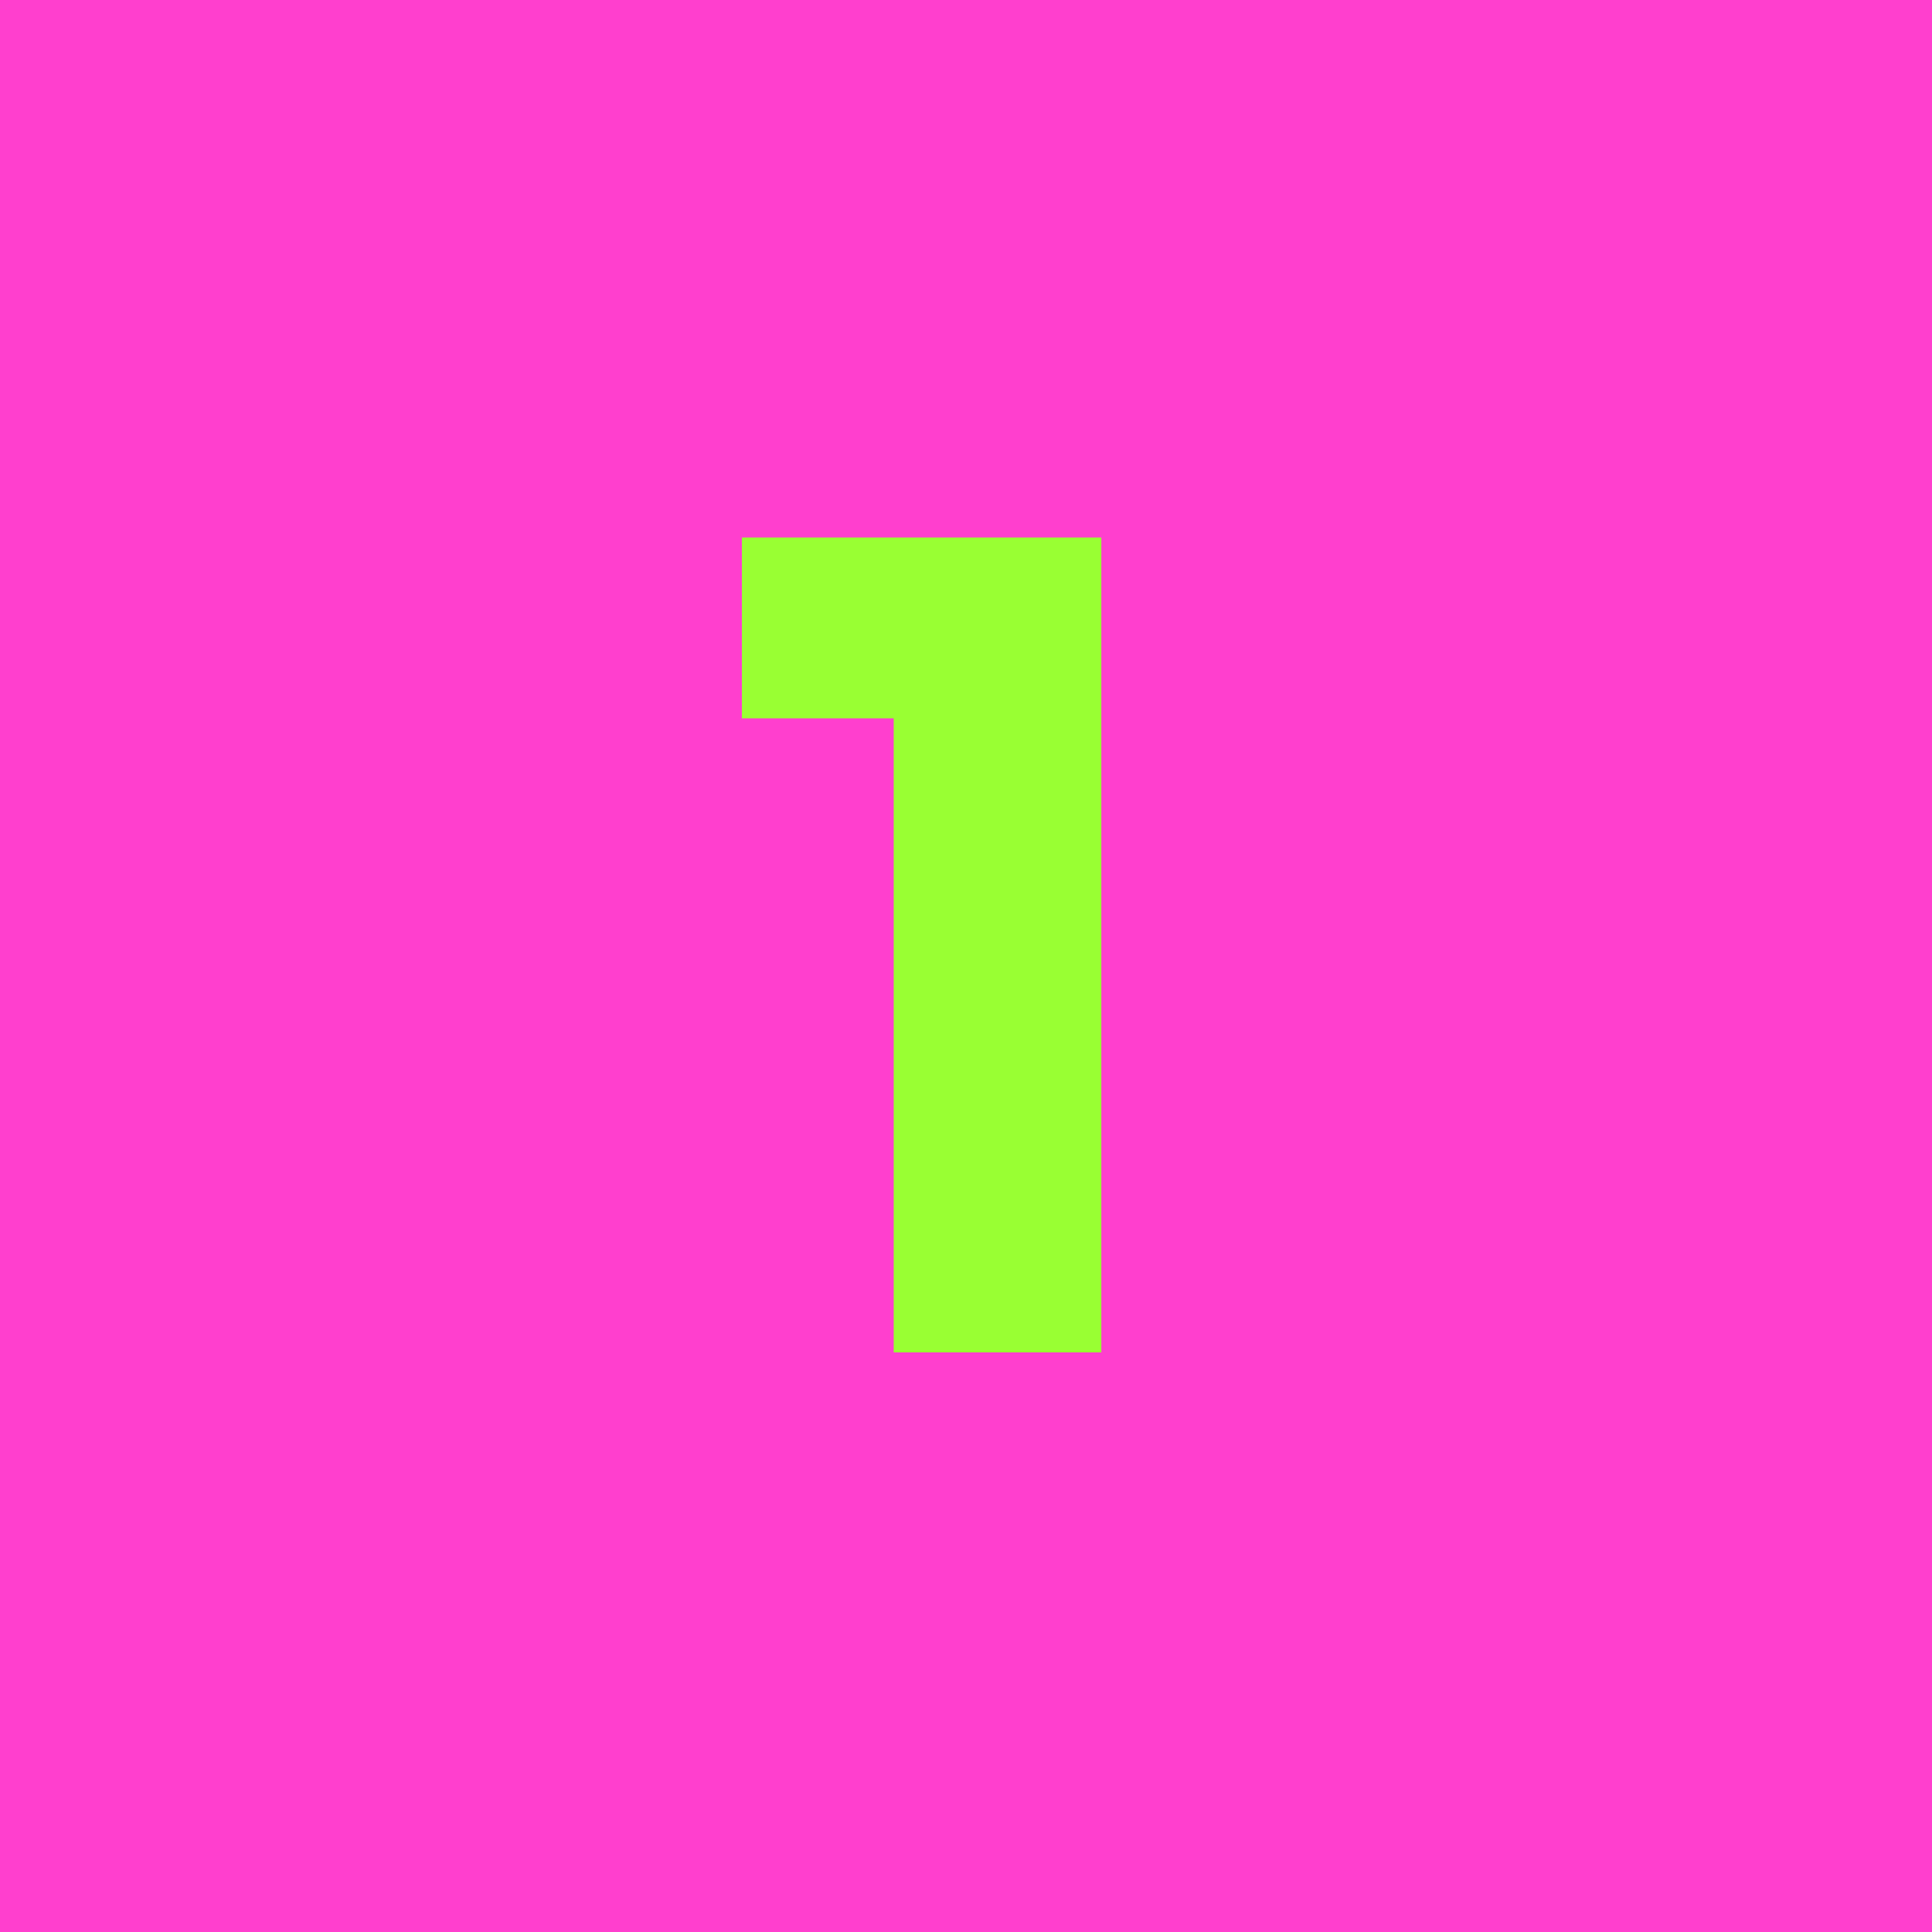
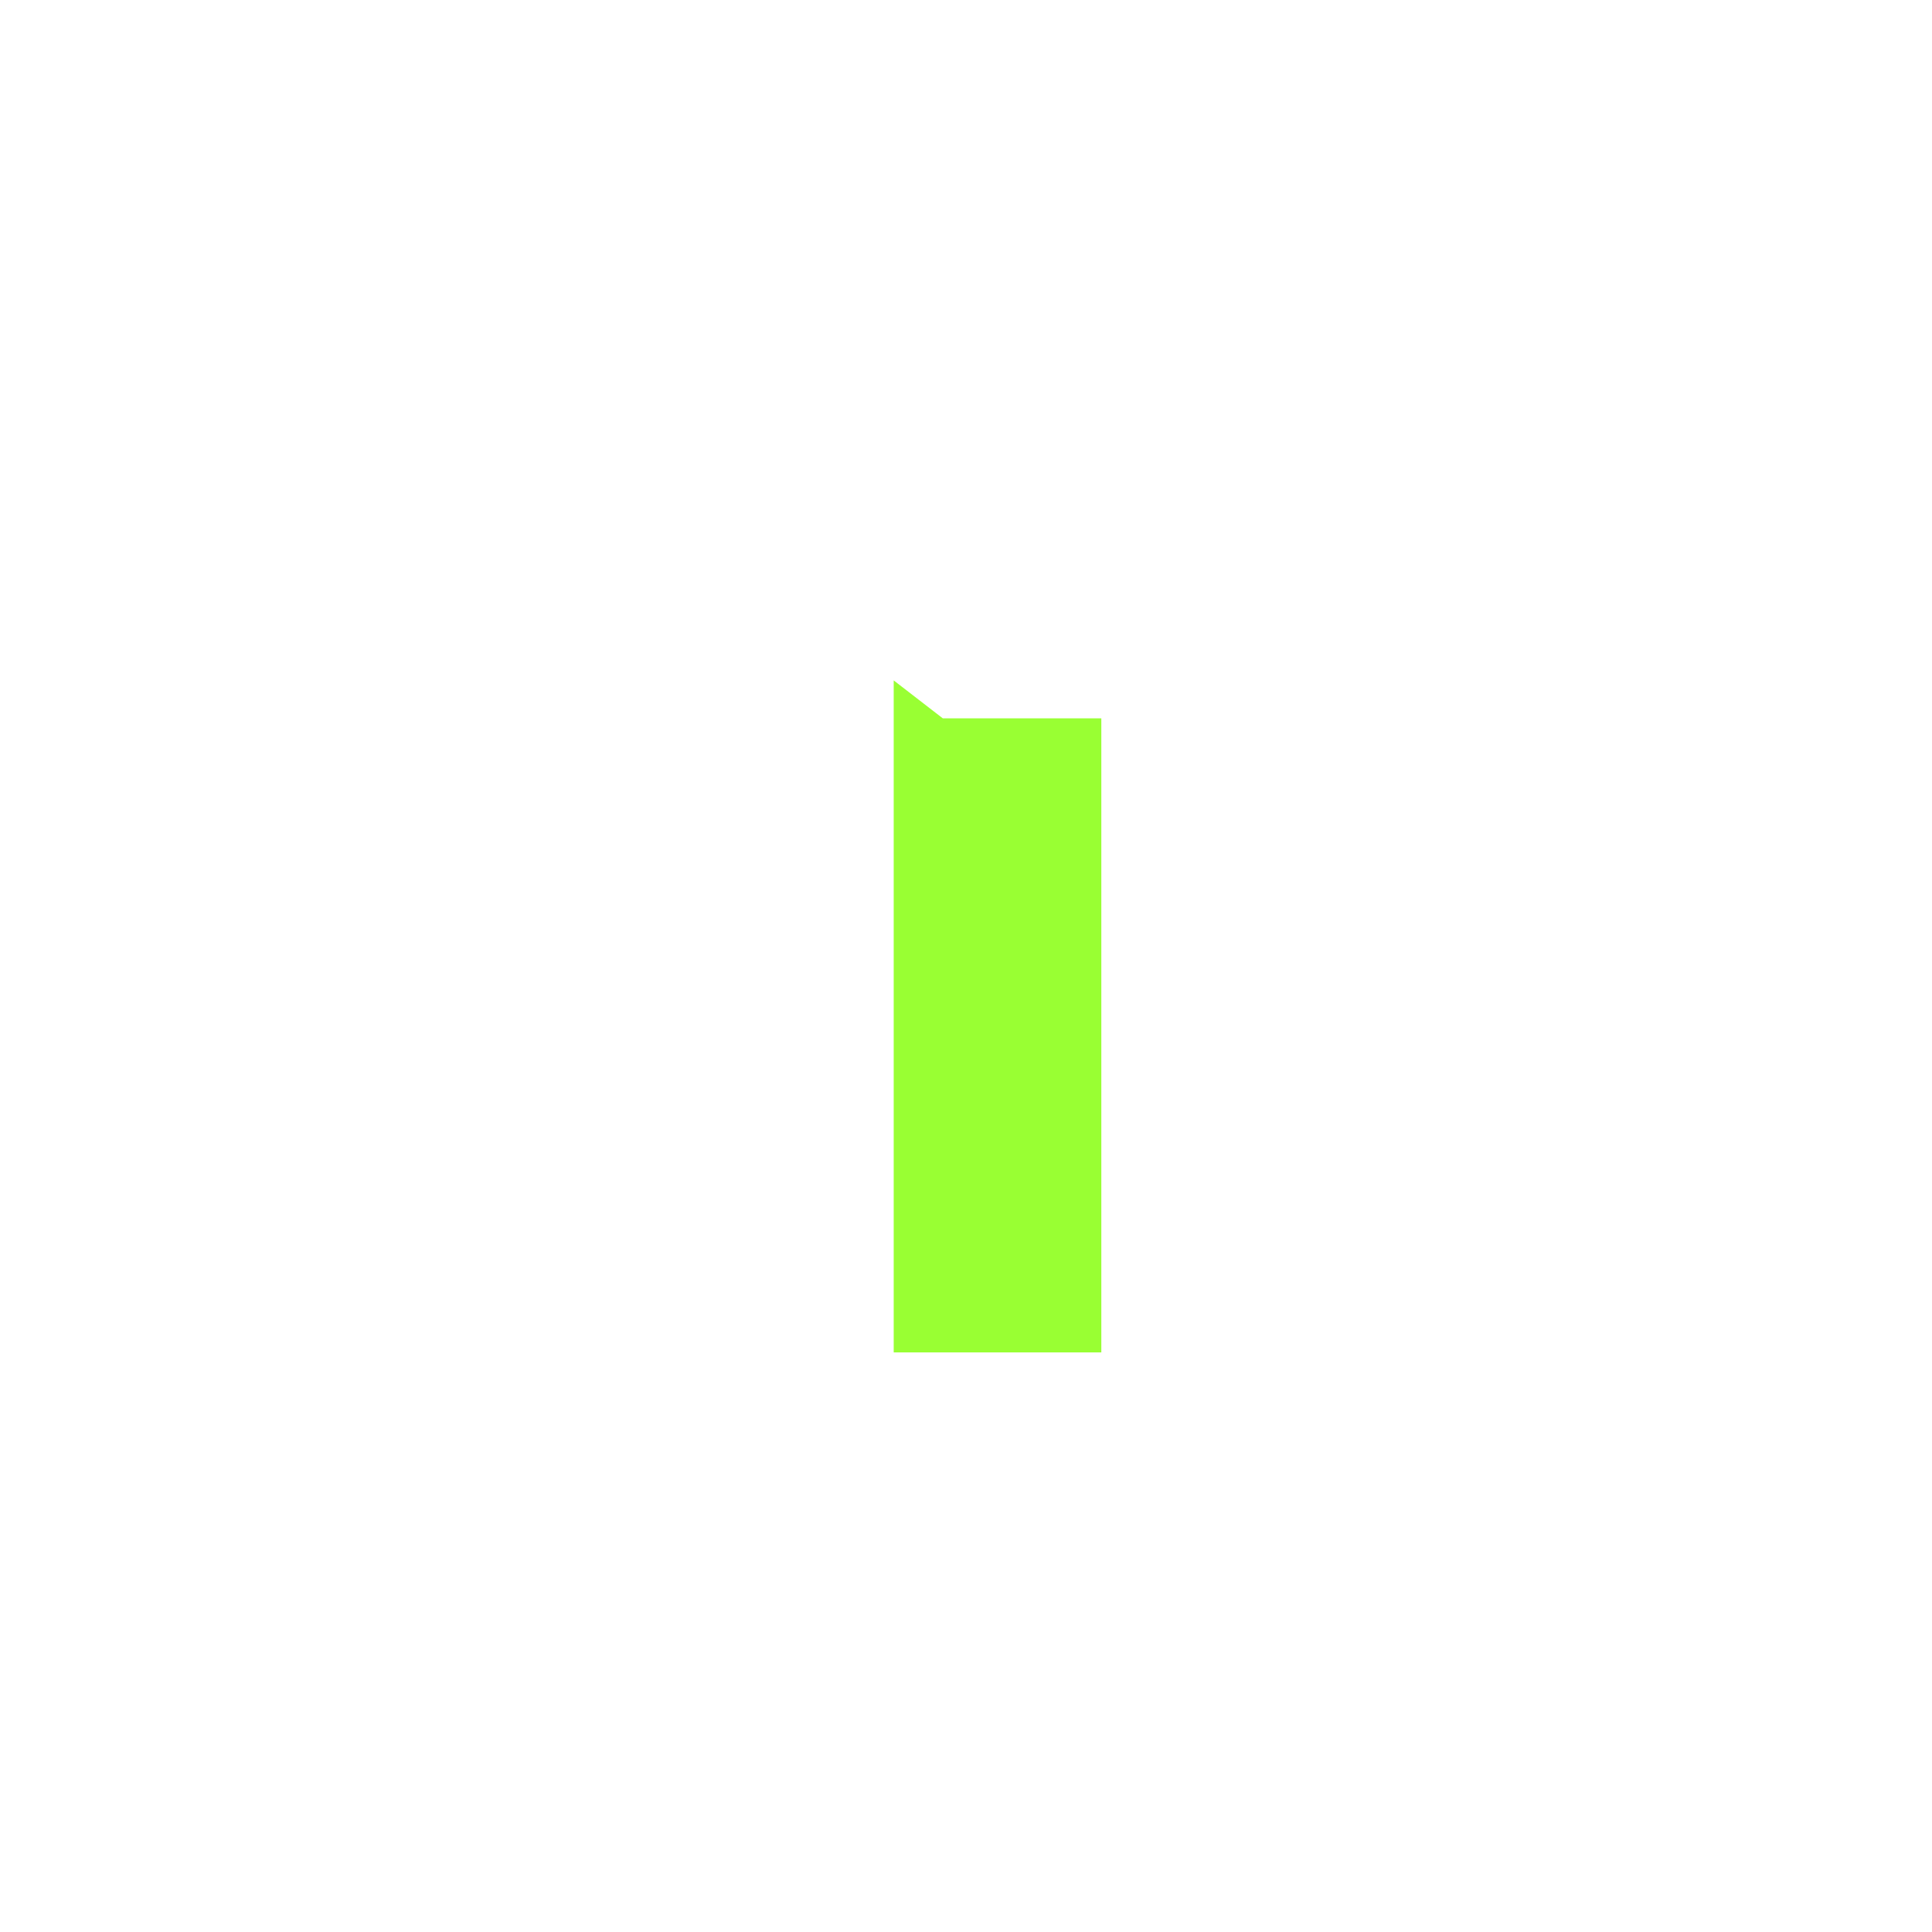
<svg xmlns="http://www.w3.org/2000/svg" width="90" height="90" viewBox="0 0 90 90" fill="none">
-   <rect width="90" height="90" fill="#FF3FCE" />
-   <path d="M41.632 63V31.696L43.92 33.464H34.56V25.04H51.304V63H41.632Z" fill="#99FF33" />
+   <path d="M41.632 63V31.696L43.92 33.464H34.56H51.304V63H41.632Z" fill="#99FF33" />
</svg>